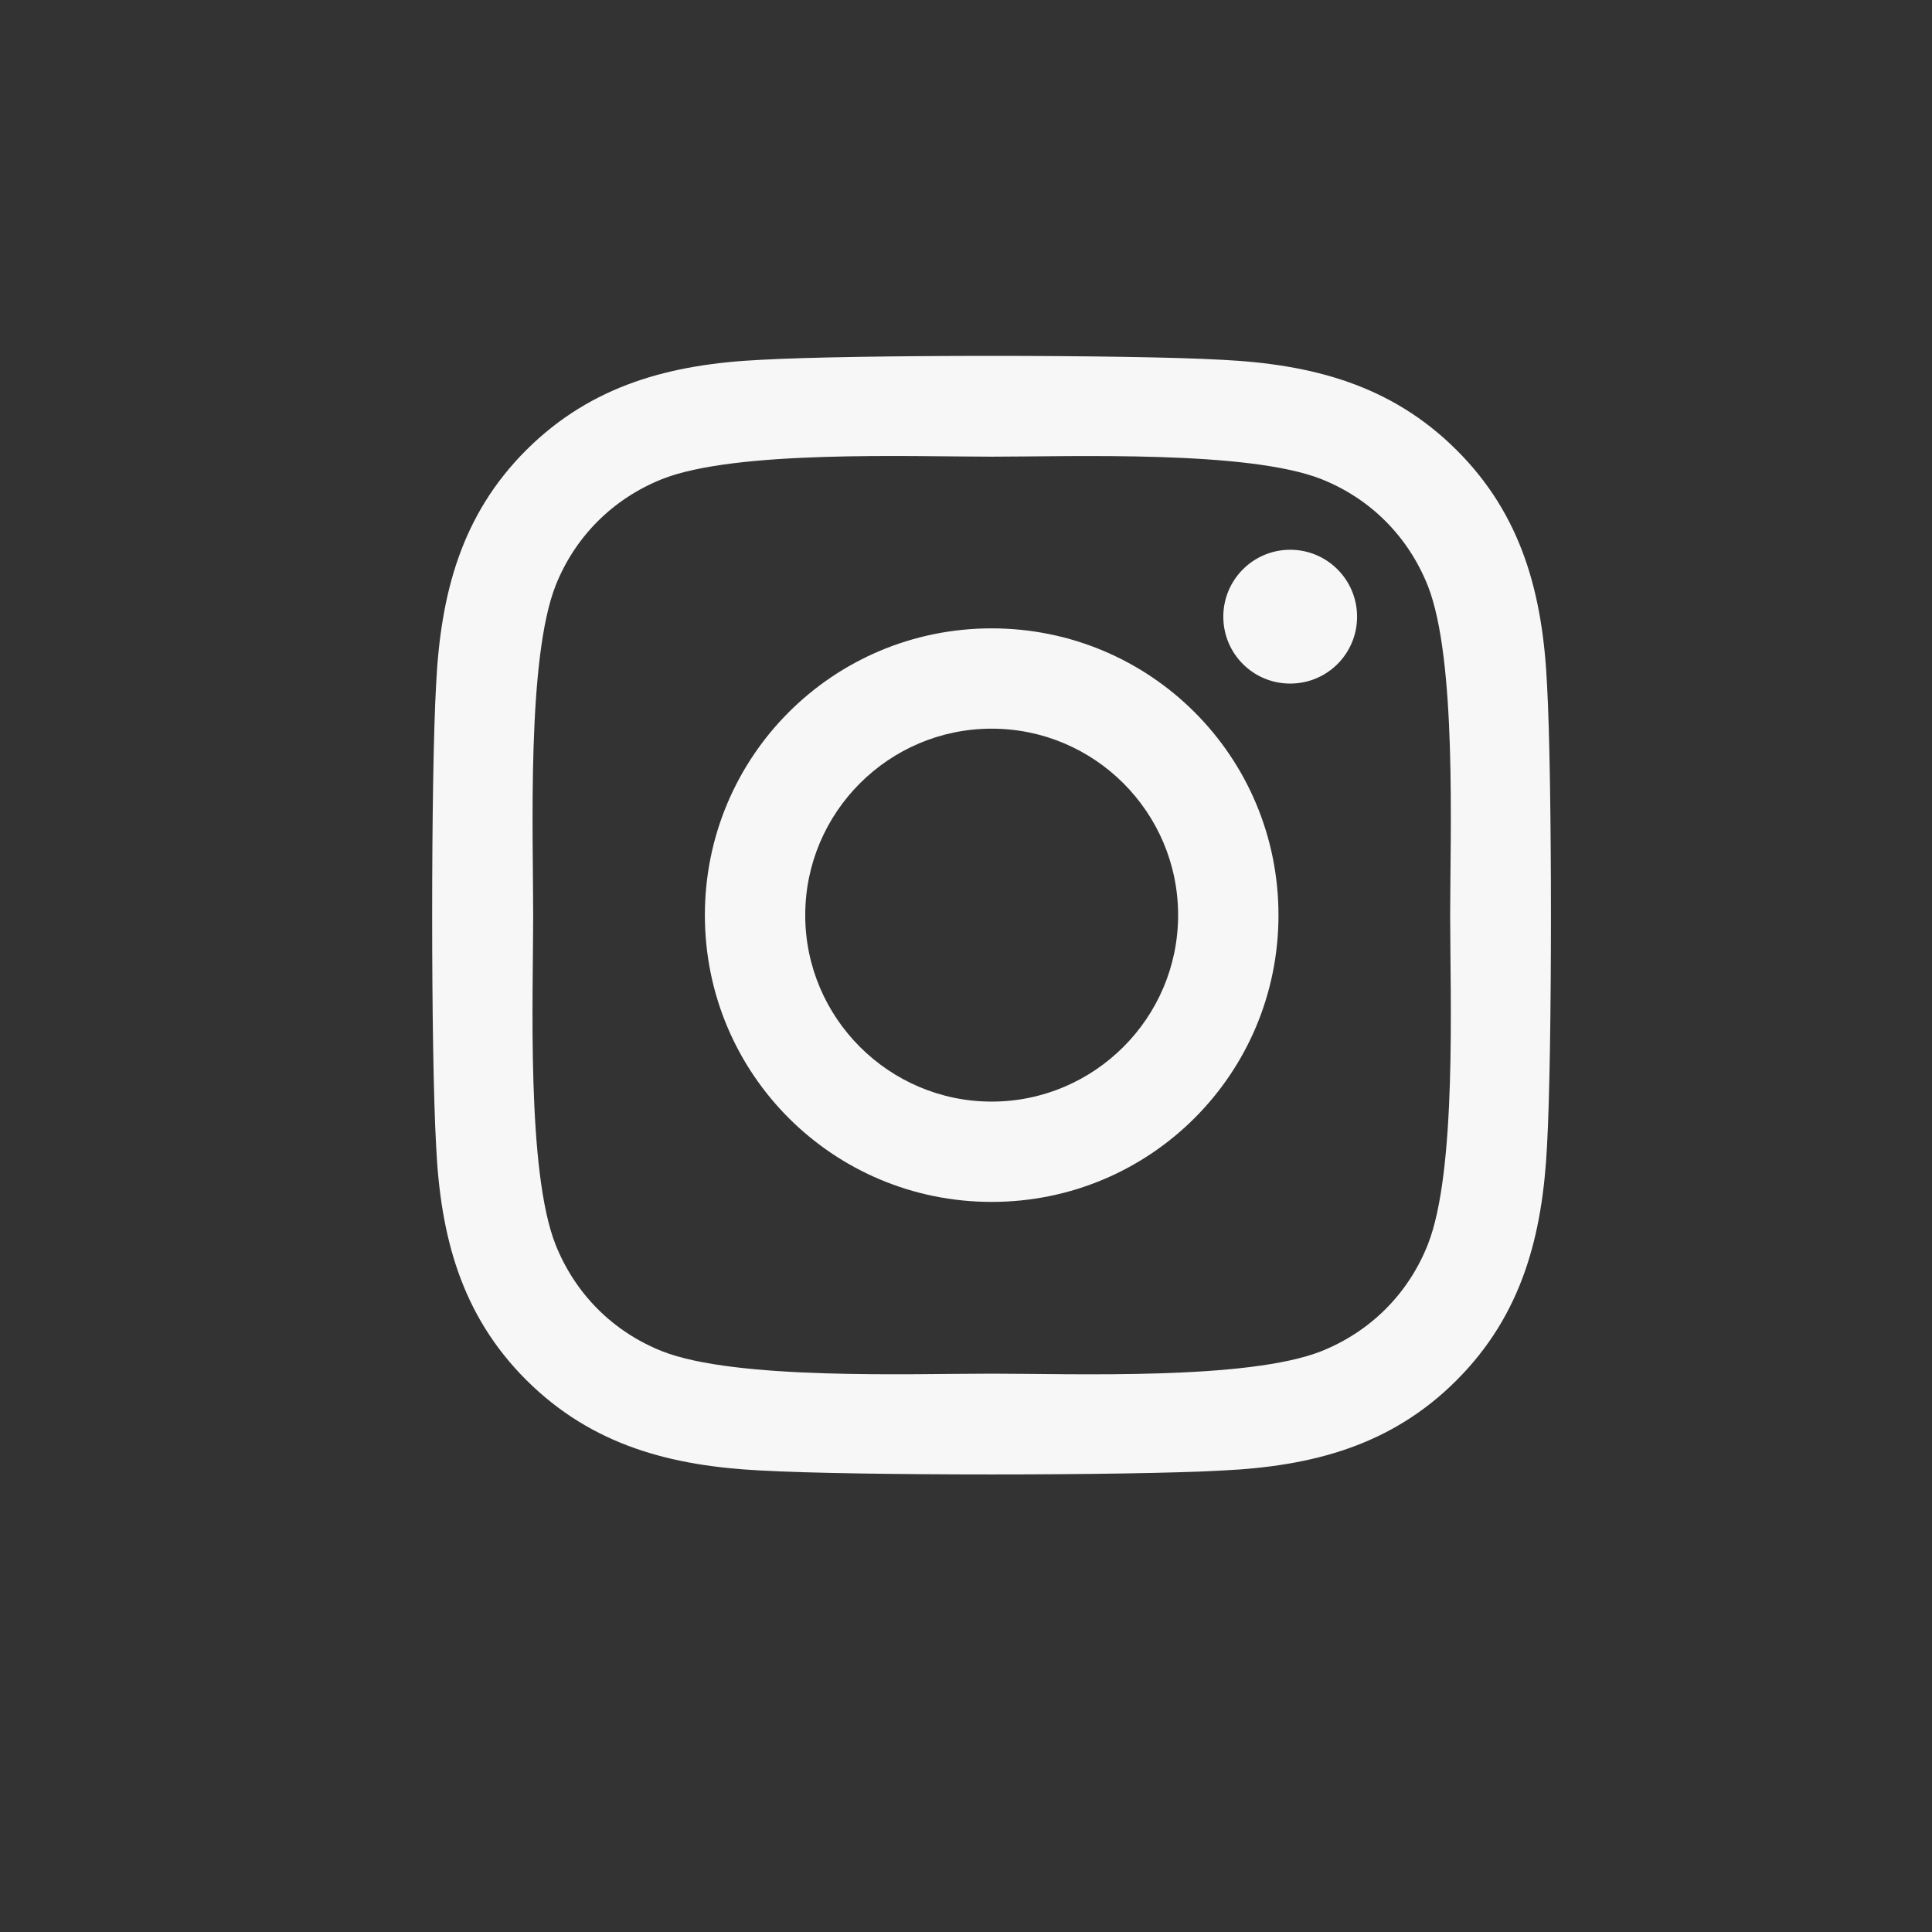
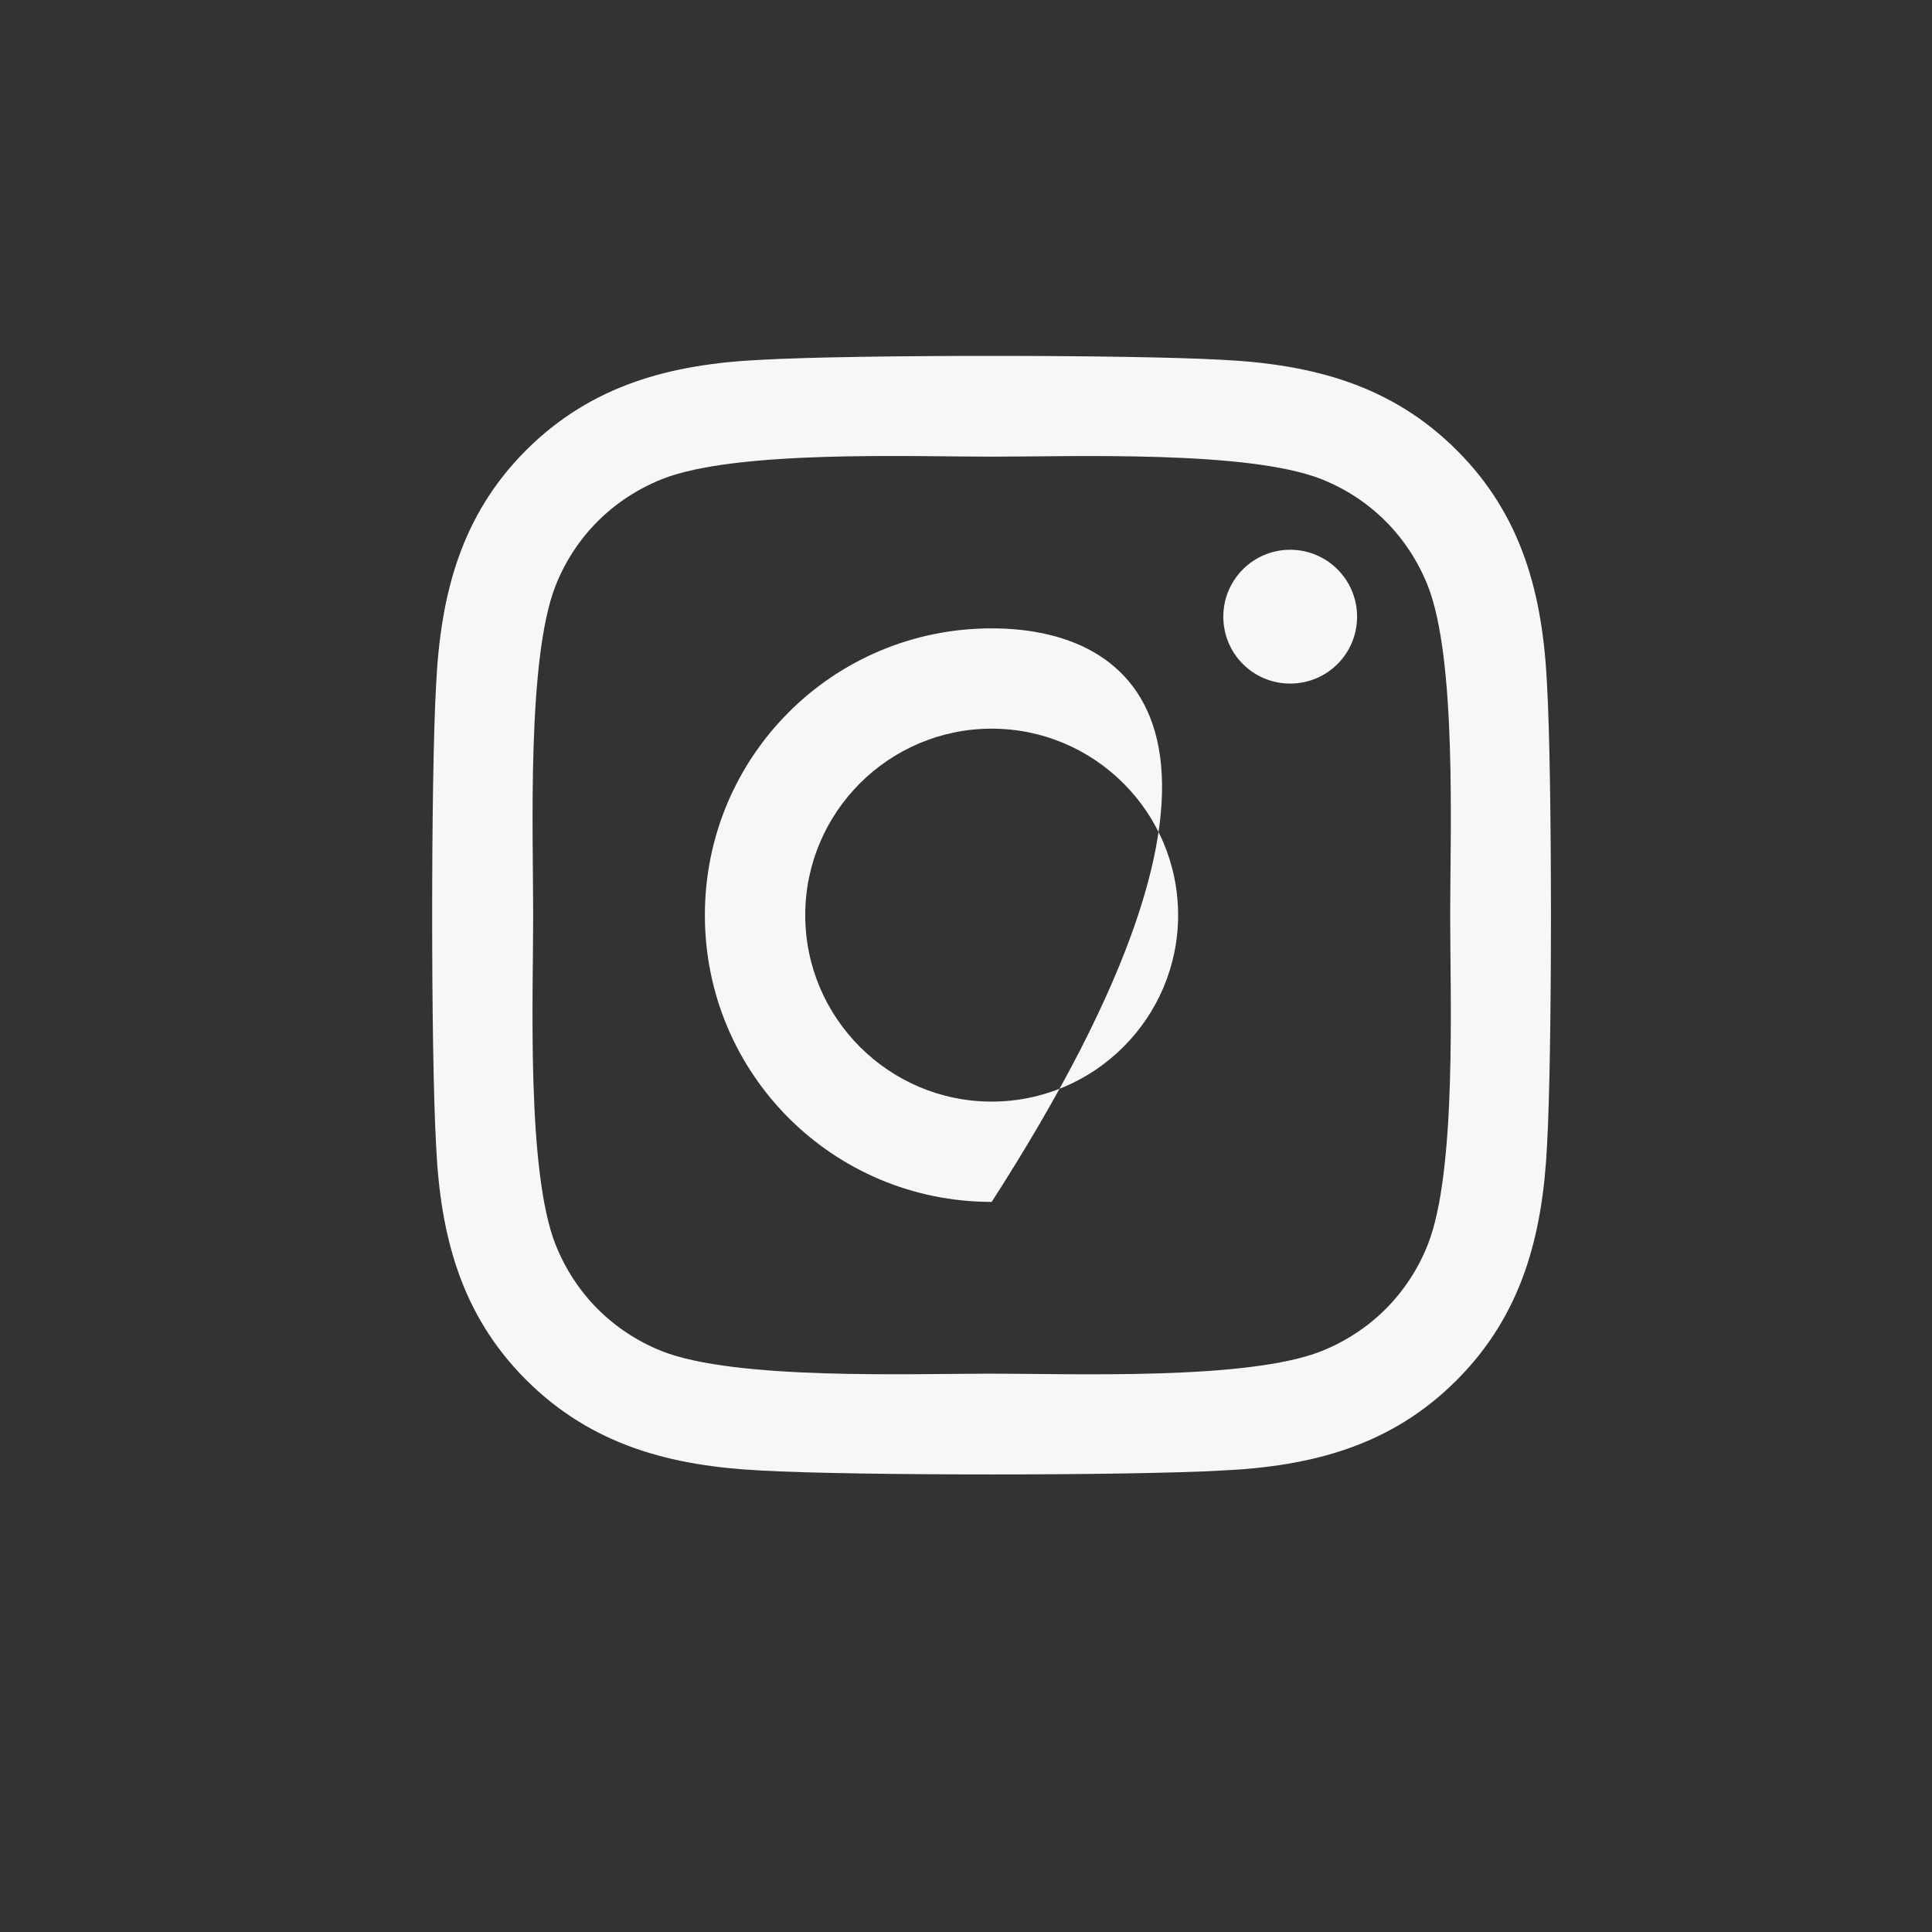
<svg xmlns="http://www.w3.org/2000/svg" width="38" height="38" viewBox="0 0 38 38">
  <rect x="0" y="0" width="38" height="38" fill="#333333" stroke="none" />
-   <path fill="#F7F7F7" fill-rule="evenodd" d="M19.505,12.359 C16.383,12.359 13.864,14.877 13.864,18 C13.864,21.122 16.383,23.64 19.505,23.64 C22.627,23.64 25.146,21.122 25.146,18 C25.146,14.877 22.627,12.359 19.505,12.359 M19.505,21.667 C17.487,21.667 15.838,20.023 15.838,18 C15.838,15.977 17.483,14.332 19.505,14.332 C21.528,14.332 23.172,15.977 23.172,18 C23.172,20.023 21.523,21.667 19.505,21.667 M26.692,12.129 C26.692,12.86 26.103,13.445 25.377,13.445 C24.645,13.445 24.061,12.855 24.061,12.129 C24.061,11.402 24.65,10.813 25.377,10.813 C26.103,10.813 26.692,11.402 26.692,12.129 M30.428,13.463 C30.344,11.701 29.942,10.14 28.651,8.854 C27.364,7.568 25.803,7.165 24.041,7.077 C22.225,6.974 16.781,6.974 14.964,7.077 C13.207,7.161 11.646,7.563 10.354,8.849 C9.063,10.136 8.666,11.697 8.578,13.459 C8.474,15.275 8.474,20.719 8.578,22.536 C8.661,24.298 9.063,25.859 10.354,27.146 C11.646,28.432 13.202,28.834 14.964,28.923 C16.781,29.026 22.225,29.026 24.041,28.923 C25.803,28.84 27.364,28.437 28.651,27.146 C29.937,25.859 30.339,24.298 30.428,22.536 C30.531,20.719 30.531,15.28 30.428,13.463 M28.081,24.485 C27.698,25.447 26.958,26.188 25.99,26.576 C24.542,27.15 21.106,27.018 19.505,27.018 C17.905,27.018 14.464,27.146 13.02,26.576 C12.058,26.193 11.316,25.452 10.929,24.485 C10.354,23.037 10.487,19.6 10.487,18 C10.487,16.4 10.36,12.958 10.929,11.515 C11.312,10.553 12.053,9.812 13.02,9.424 C14.468,8.849 17.905,8.982 19.505,8.982 C21.106,8.982 24.546,8.854 25.99,9.424 C26.952,9.806 27.694,10.548 28.081,11.515 C28.656,12.963 28.523,16.4 28.523,18 C28.523,19.6 28.656,23.042 28.081,24.485" />
+   <path fill="#F7F7F7" fill-rule="evenodd" d="M19.505,12.359 C16.383,12.359 13.864,14.877 13.864,18 C13.864,21.122 16.383,23.64 19.505,23.64 C25.146,14.877 22.627,12.359 19.505,12.359 M19.505,21.667 C17.487,21.667 15.838,20.023 15.838,18 C15.838,15.977 17.483,14.332 19.505,14.332 C21.528,14.332 23.172,15.977 23.172,18 C23.172,20.023 21.523,21.667 19.505,21.667 M26.692,12.129 C26.692,12.86 26.103,13.445 25.377,13.445 C24.645,13.445 24.061,12.855 24.061,12.129 C24.061,11.402 24.65,10.813 25.377,10.813 C26.103,10.813 26.692,11.402 26.692,12.129 M30.428,13.463 C30.344,11.701 29.942,10.14 28.651,8.854 C27.364,7.568 25.803,7.165 24.041,7.077 C22.225,6.974 16.781,6.974 14.964,7.077 C13.207,7.161 11.646,7.563 10.354,8.849 C9.063,10.136 8.666,11.697 8.578,13.459 C8.474,15.275 8.474,20.719 8.578,22.536 C8.661,24.298 9.063,25.859 10.354,27.146 C11.646,28.432 13.202,28.834 14.964,28.923 C16.781,29.026 22.225,29.026 24.041,28.923 C25.803,28.84 27.364,28.437 28.651,27.146 C29.937,25.859 30.339,24.298 30.428,22.536 C30.531,20.719 30.531,15.28 30.428,13.463 M28.081,24.485 C27.698,25.447 26.958,26.188 25.99,26.576 C24.542,27.15 21.106,27.018 19.505,27.018 C17.905,27.018 14.464,27.146 13.02,26.576 C12.058,26.193 11.316,25.452 10.929,24.485 C10.354,23.037 10.487,19.6 10.487,18 C10.487,16.4 10.36,12.958 10.929,11.515 C11.312,10.553 12.053,9.812 13.02,9.424 C14.468,8.849 17.905,8.982 19.505,8.982 C21.106,8.982 24.546,8.854 25.99,9.424 C26.952,9.806 27.694,10.548 28.081,11.515 C28.656,12.963 28.523,16.4 28.523,18 C28.523,19.6 28.656,23.042 28.081,24.485" />
</svg>